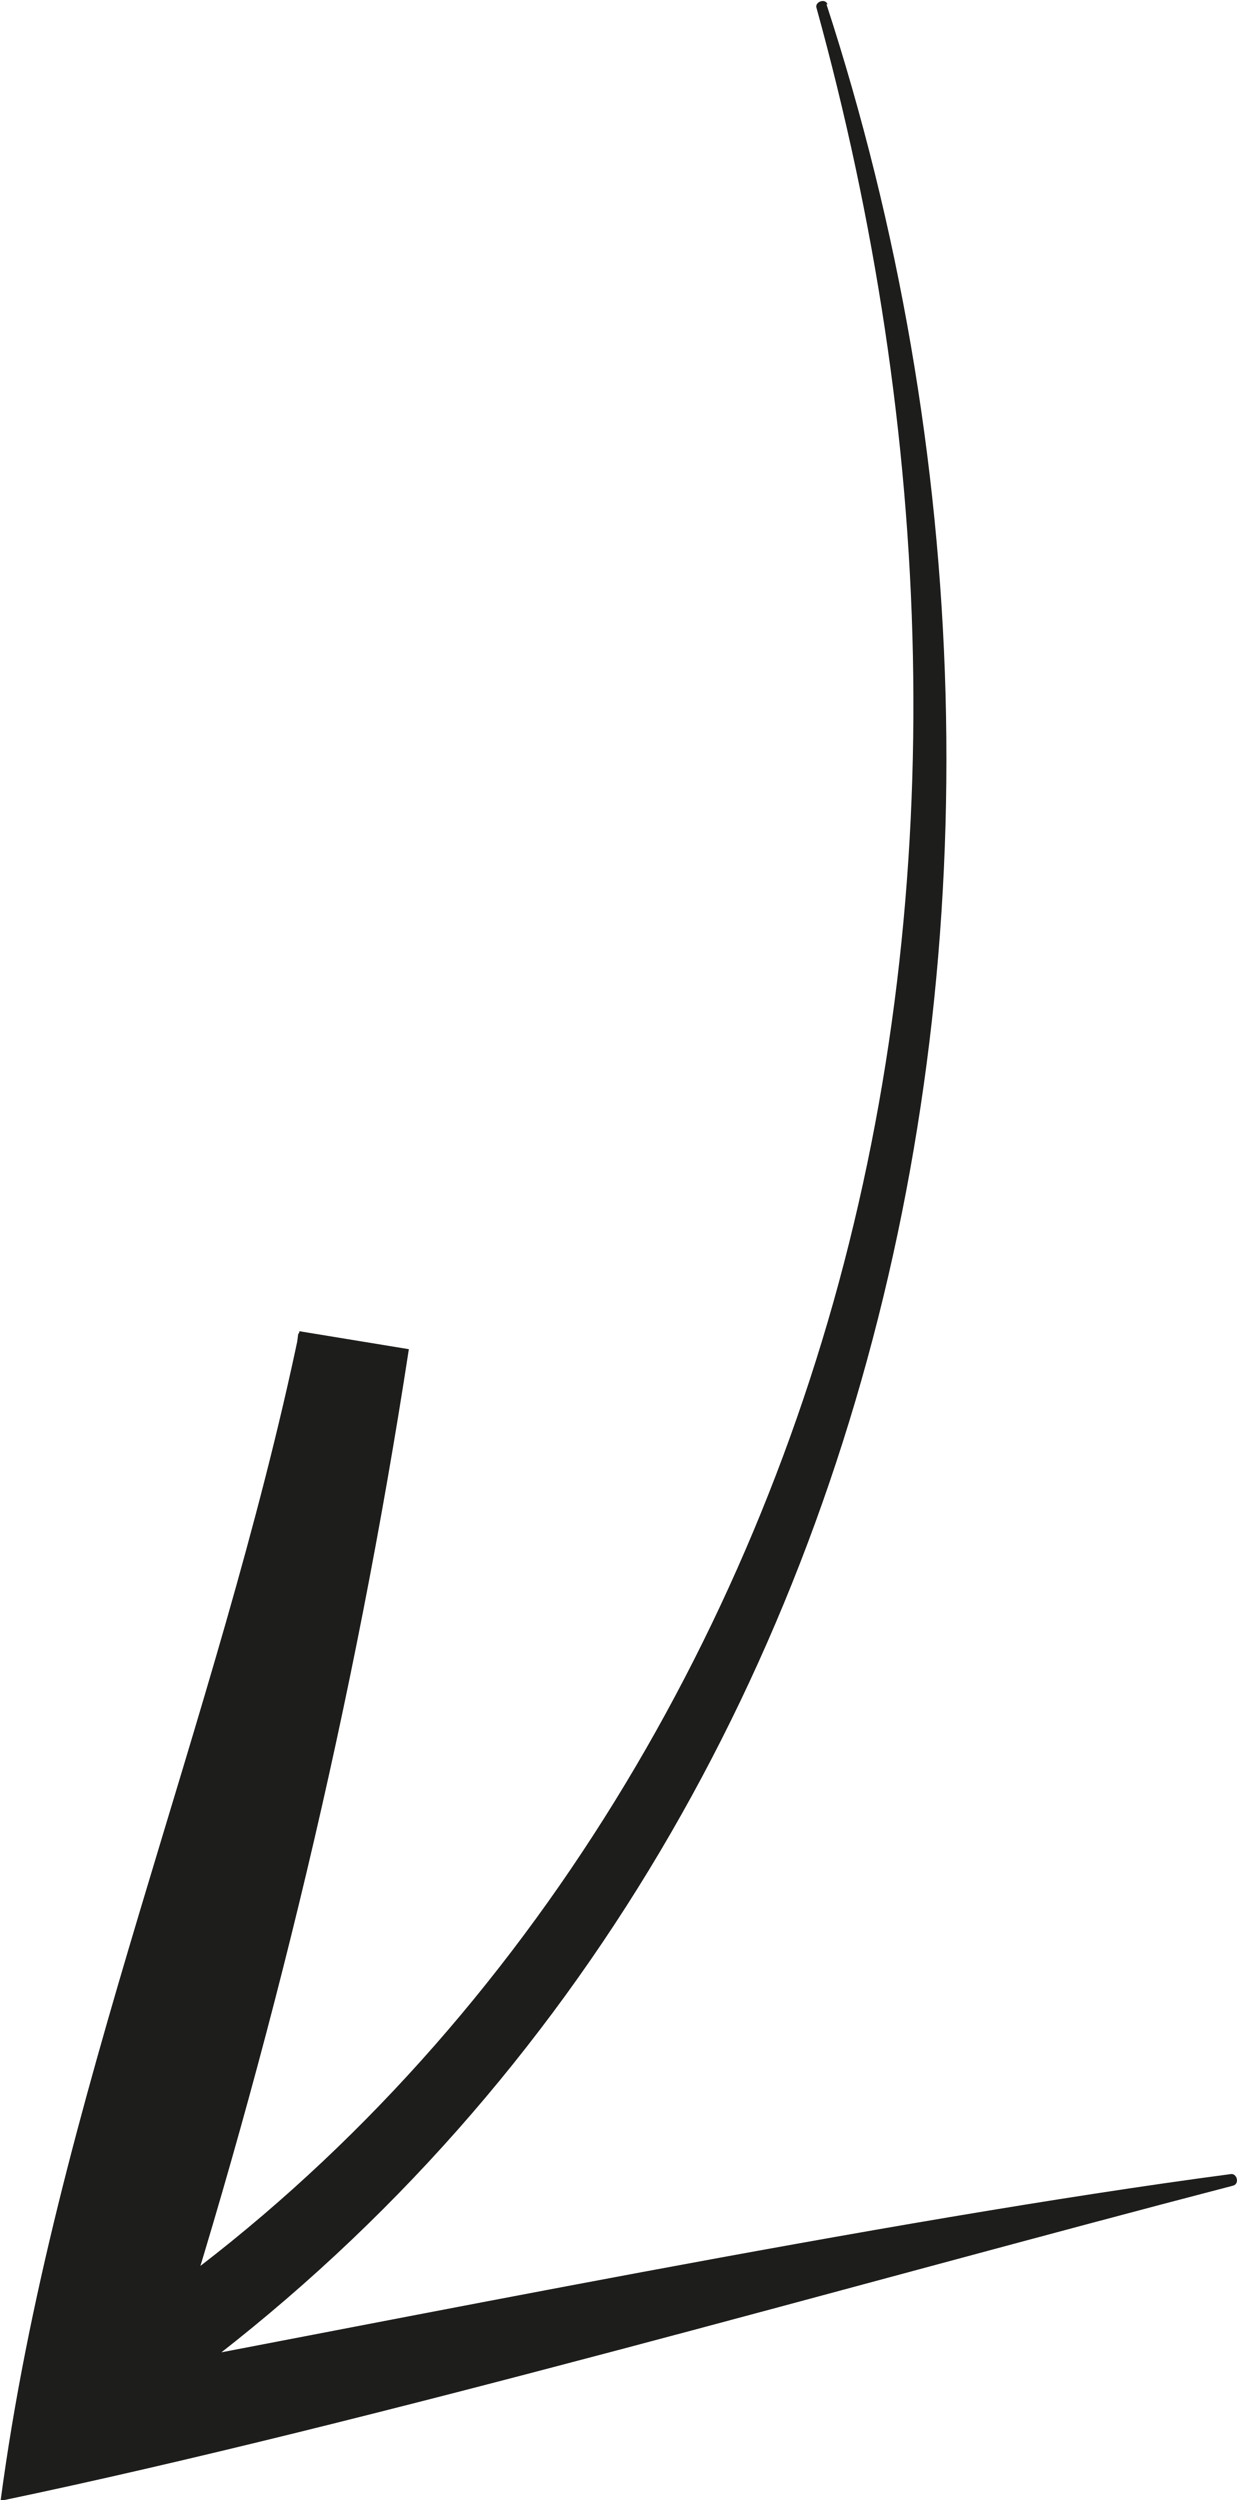
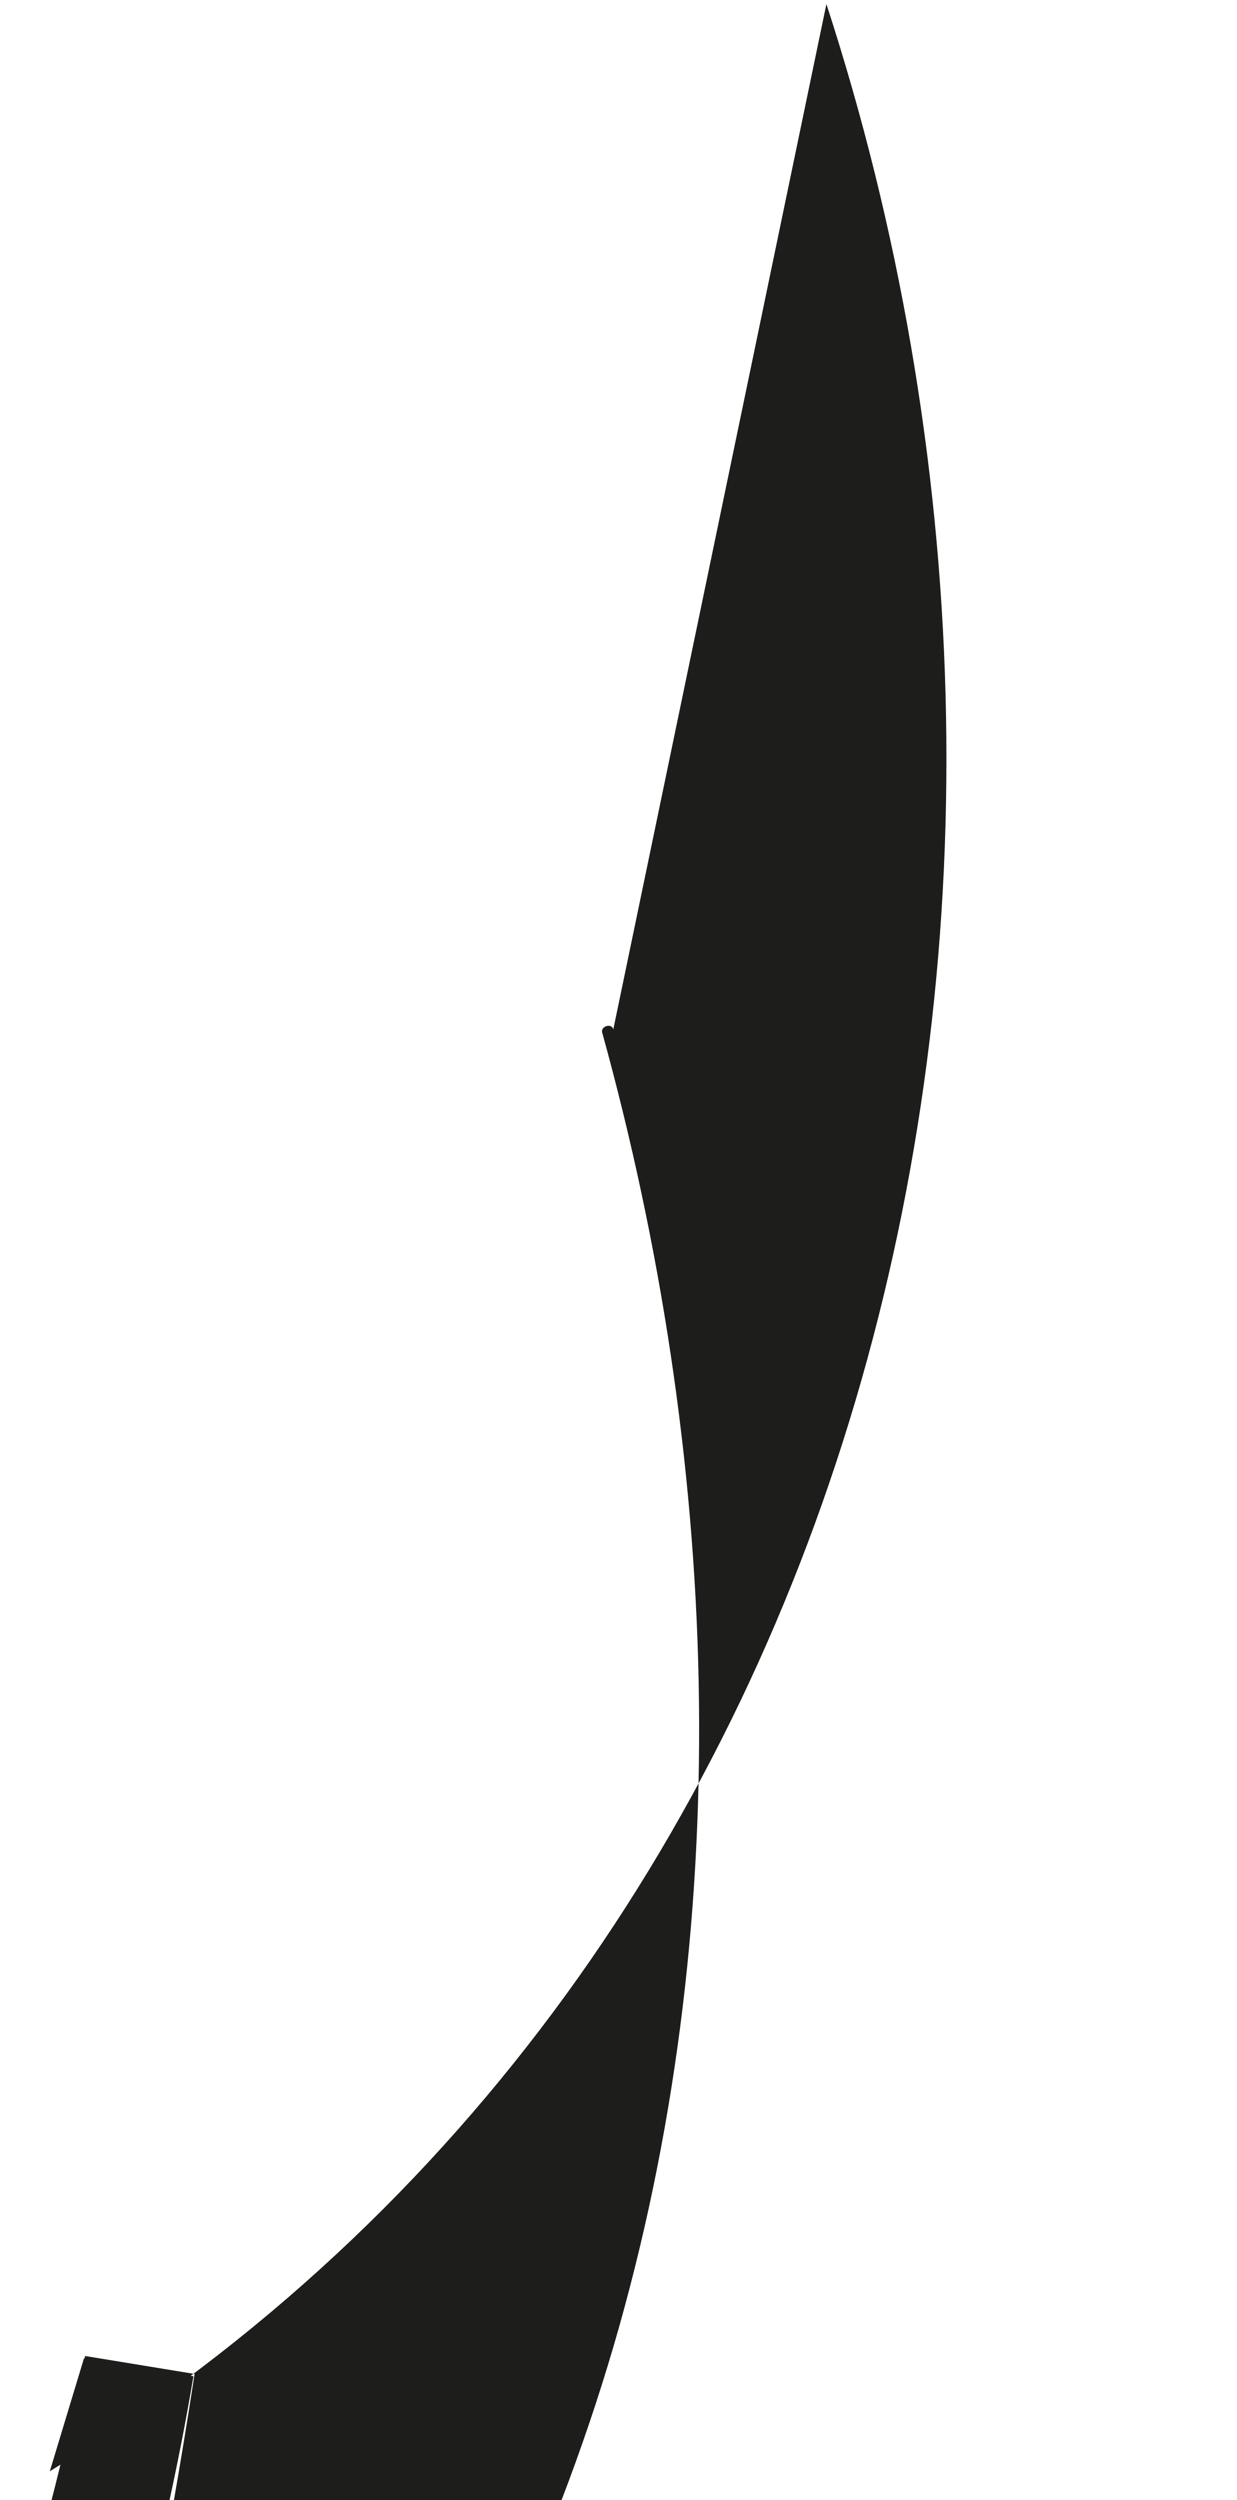
<svg xmlns="http://www.w3.org/2000/svg" id="Vrstva_1" data-name="Vrstva 1" viewBox="0 0 21.36 43.16">
  <defs>
    <style>
      .cls-1 {
        fill: #1d1d1b;
        stroke-width: 0px;
      }
    </style>
  </defs>
-   <path class="cls-1" d="M14.27.07c5.02,15.41,1.06,33.75-13.41,42.59l.59-1.95c1.73-5.78,2.96-11.71,3.7-17.69l1.89.31c-1.08,6.48-3.72,12.51-5.09,18.86l-1.04-1.03c5.99-1.12,14.37-2.84,20.34-3.63.11-.02.16.17.04.2-6.42,1.67-14.86,4.1-21.28,5.44.92-6.91,3.75-13.43,5.16-20.19l1.89.31c-.93,6.06-2.36,12.03-4.23,17.85l-1.08-.81c6.25-4.08,10.62-10.7,12.64-17.85,2.04-7.24,1.72-15.06-.29-22.34-.04-.11.16-.18.19-.06" />
+   <path class="cls-1" d="M14.27.07c5.02,15.41,1.06,33.75-13.41,42.59l.59-1.95l1.89.31c-1.08,6.48-3.72,12.51-5.09,18.86l-1.04-1.03c5.99-1.12,14.37-2.84,20.34-3.63.11-.02.16.17.04.2-6.42,1.67-14.86,4.1-21.28,5.44.92-6.91,3.75-13.43,5.16-20.19l1.89.31c-.93,6.06-2.36,12.03-4.23,17.85l-1.08-.81c6.25-4.08,10.62-10.7,12.64-17.85,2.04-7.24,1.72-15.06-.29-22.34-.04-.11.16-.18.19-.06" />
</svg>